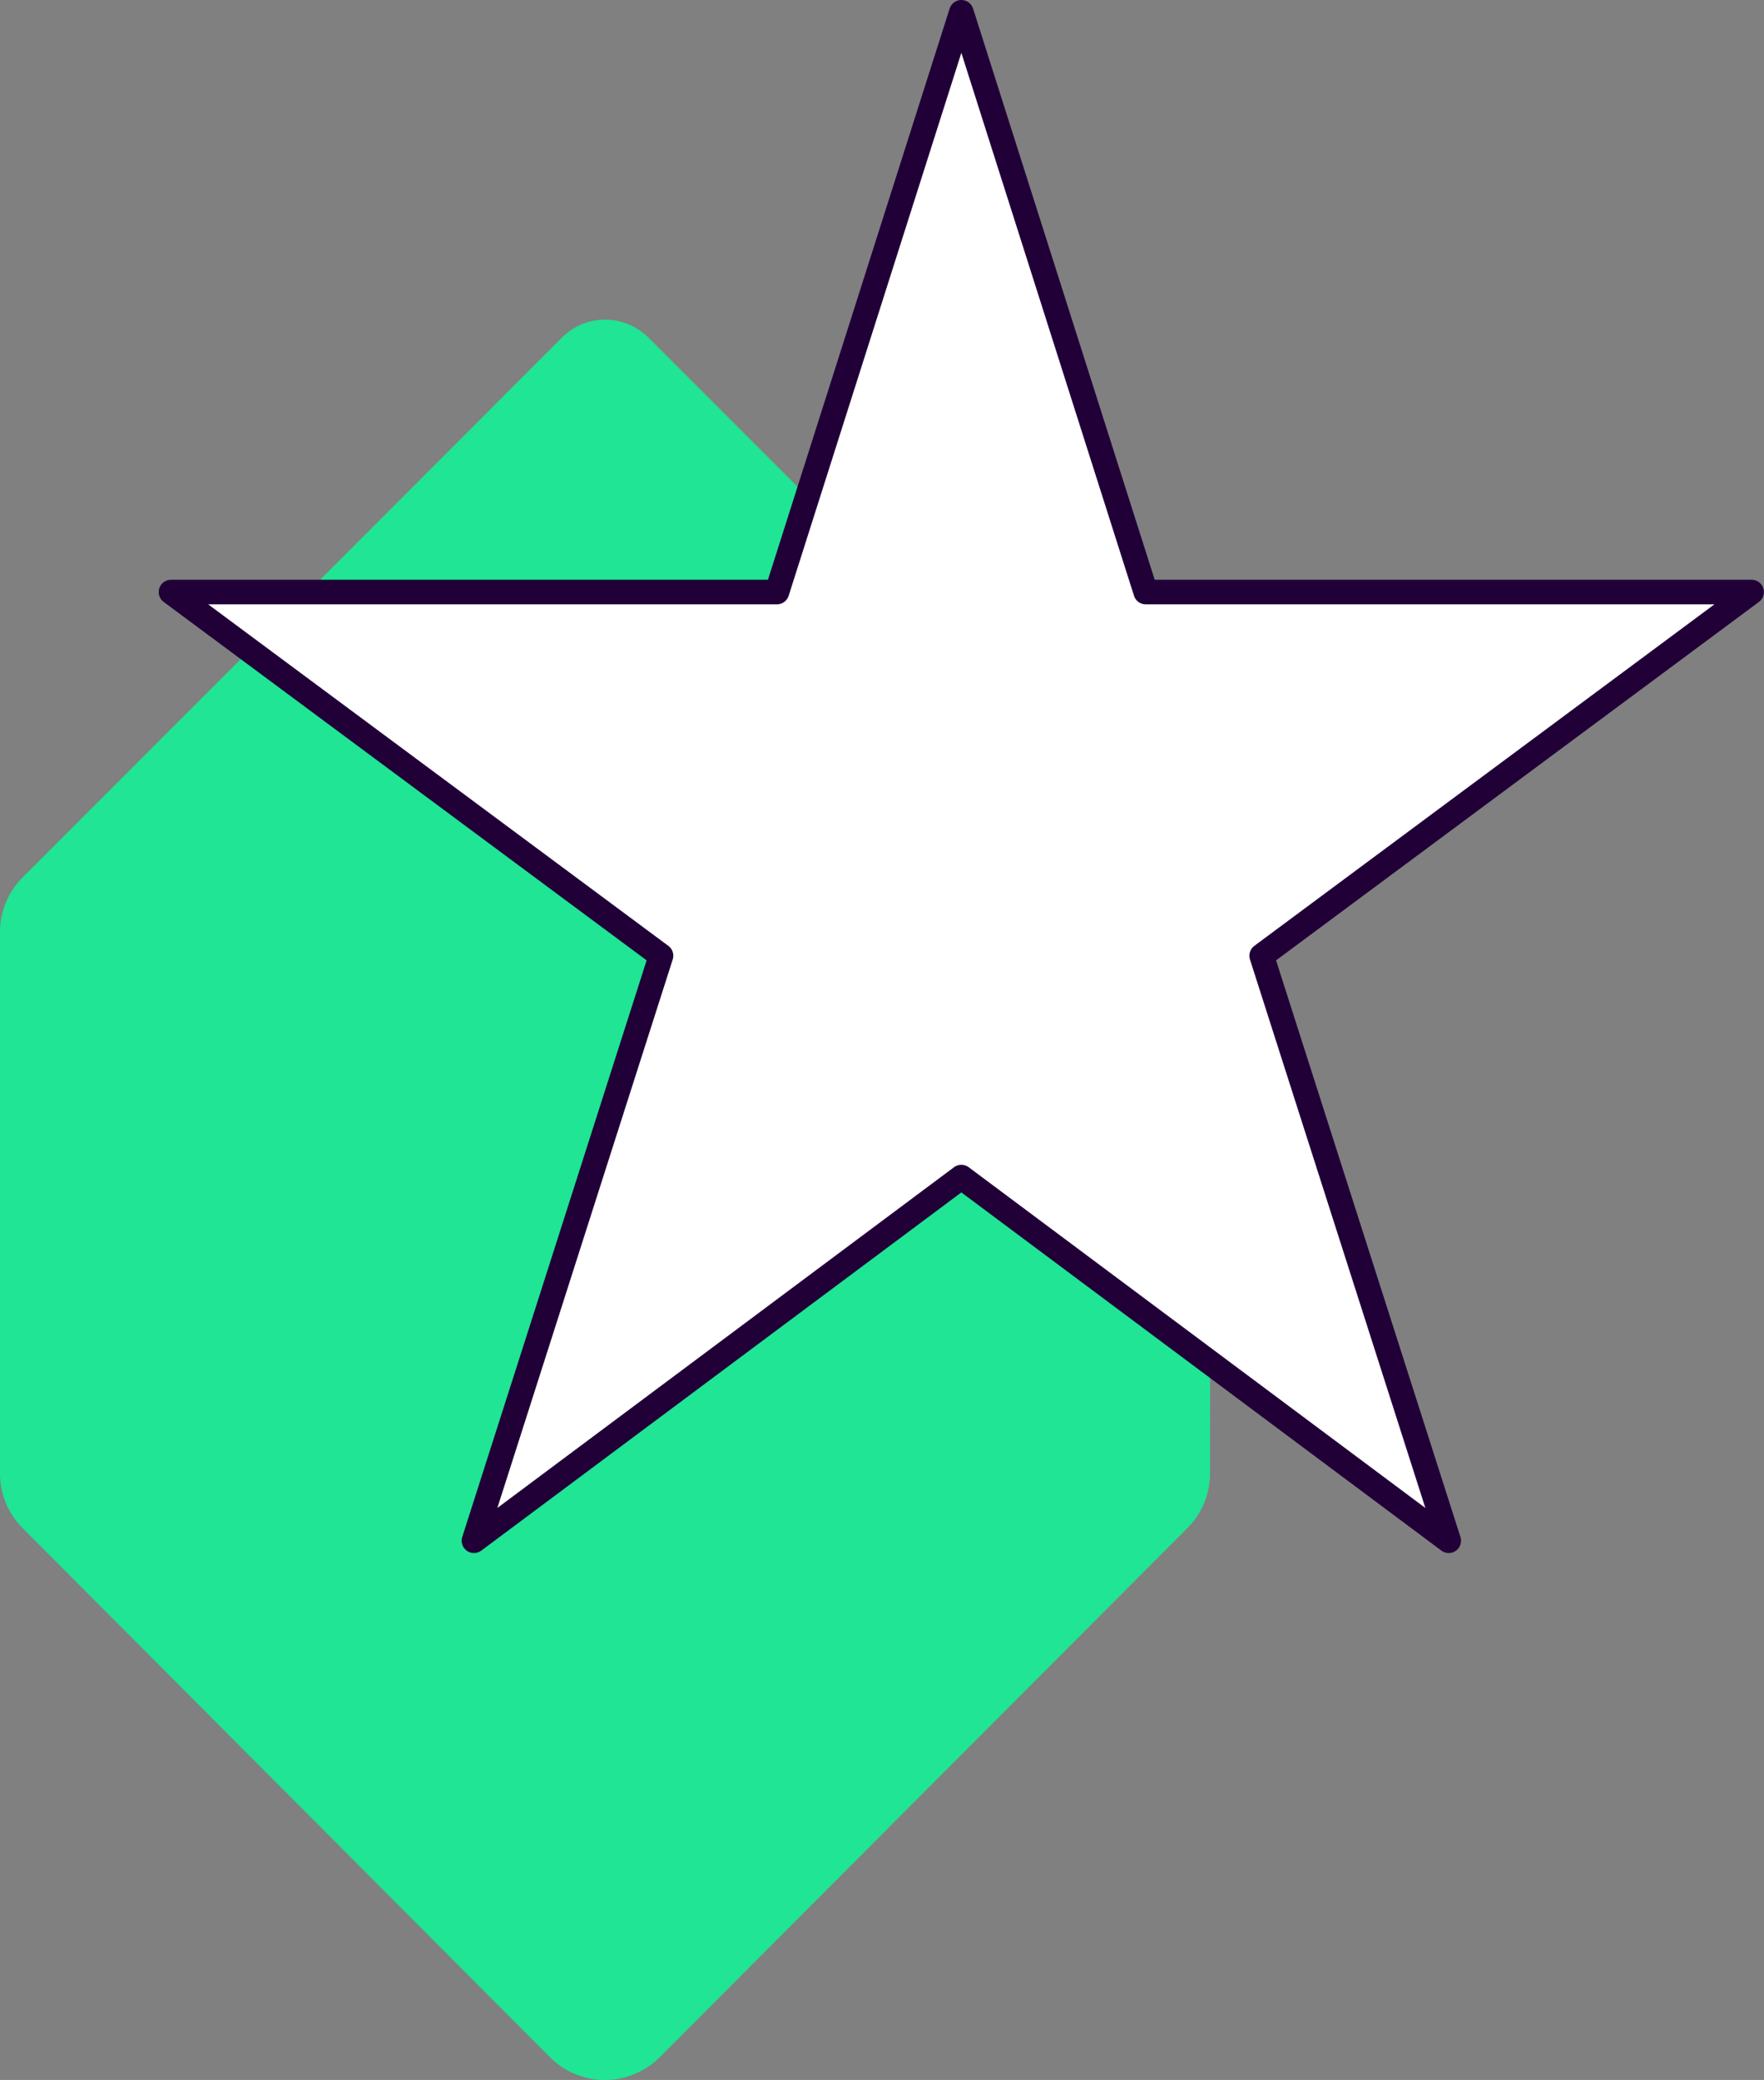
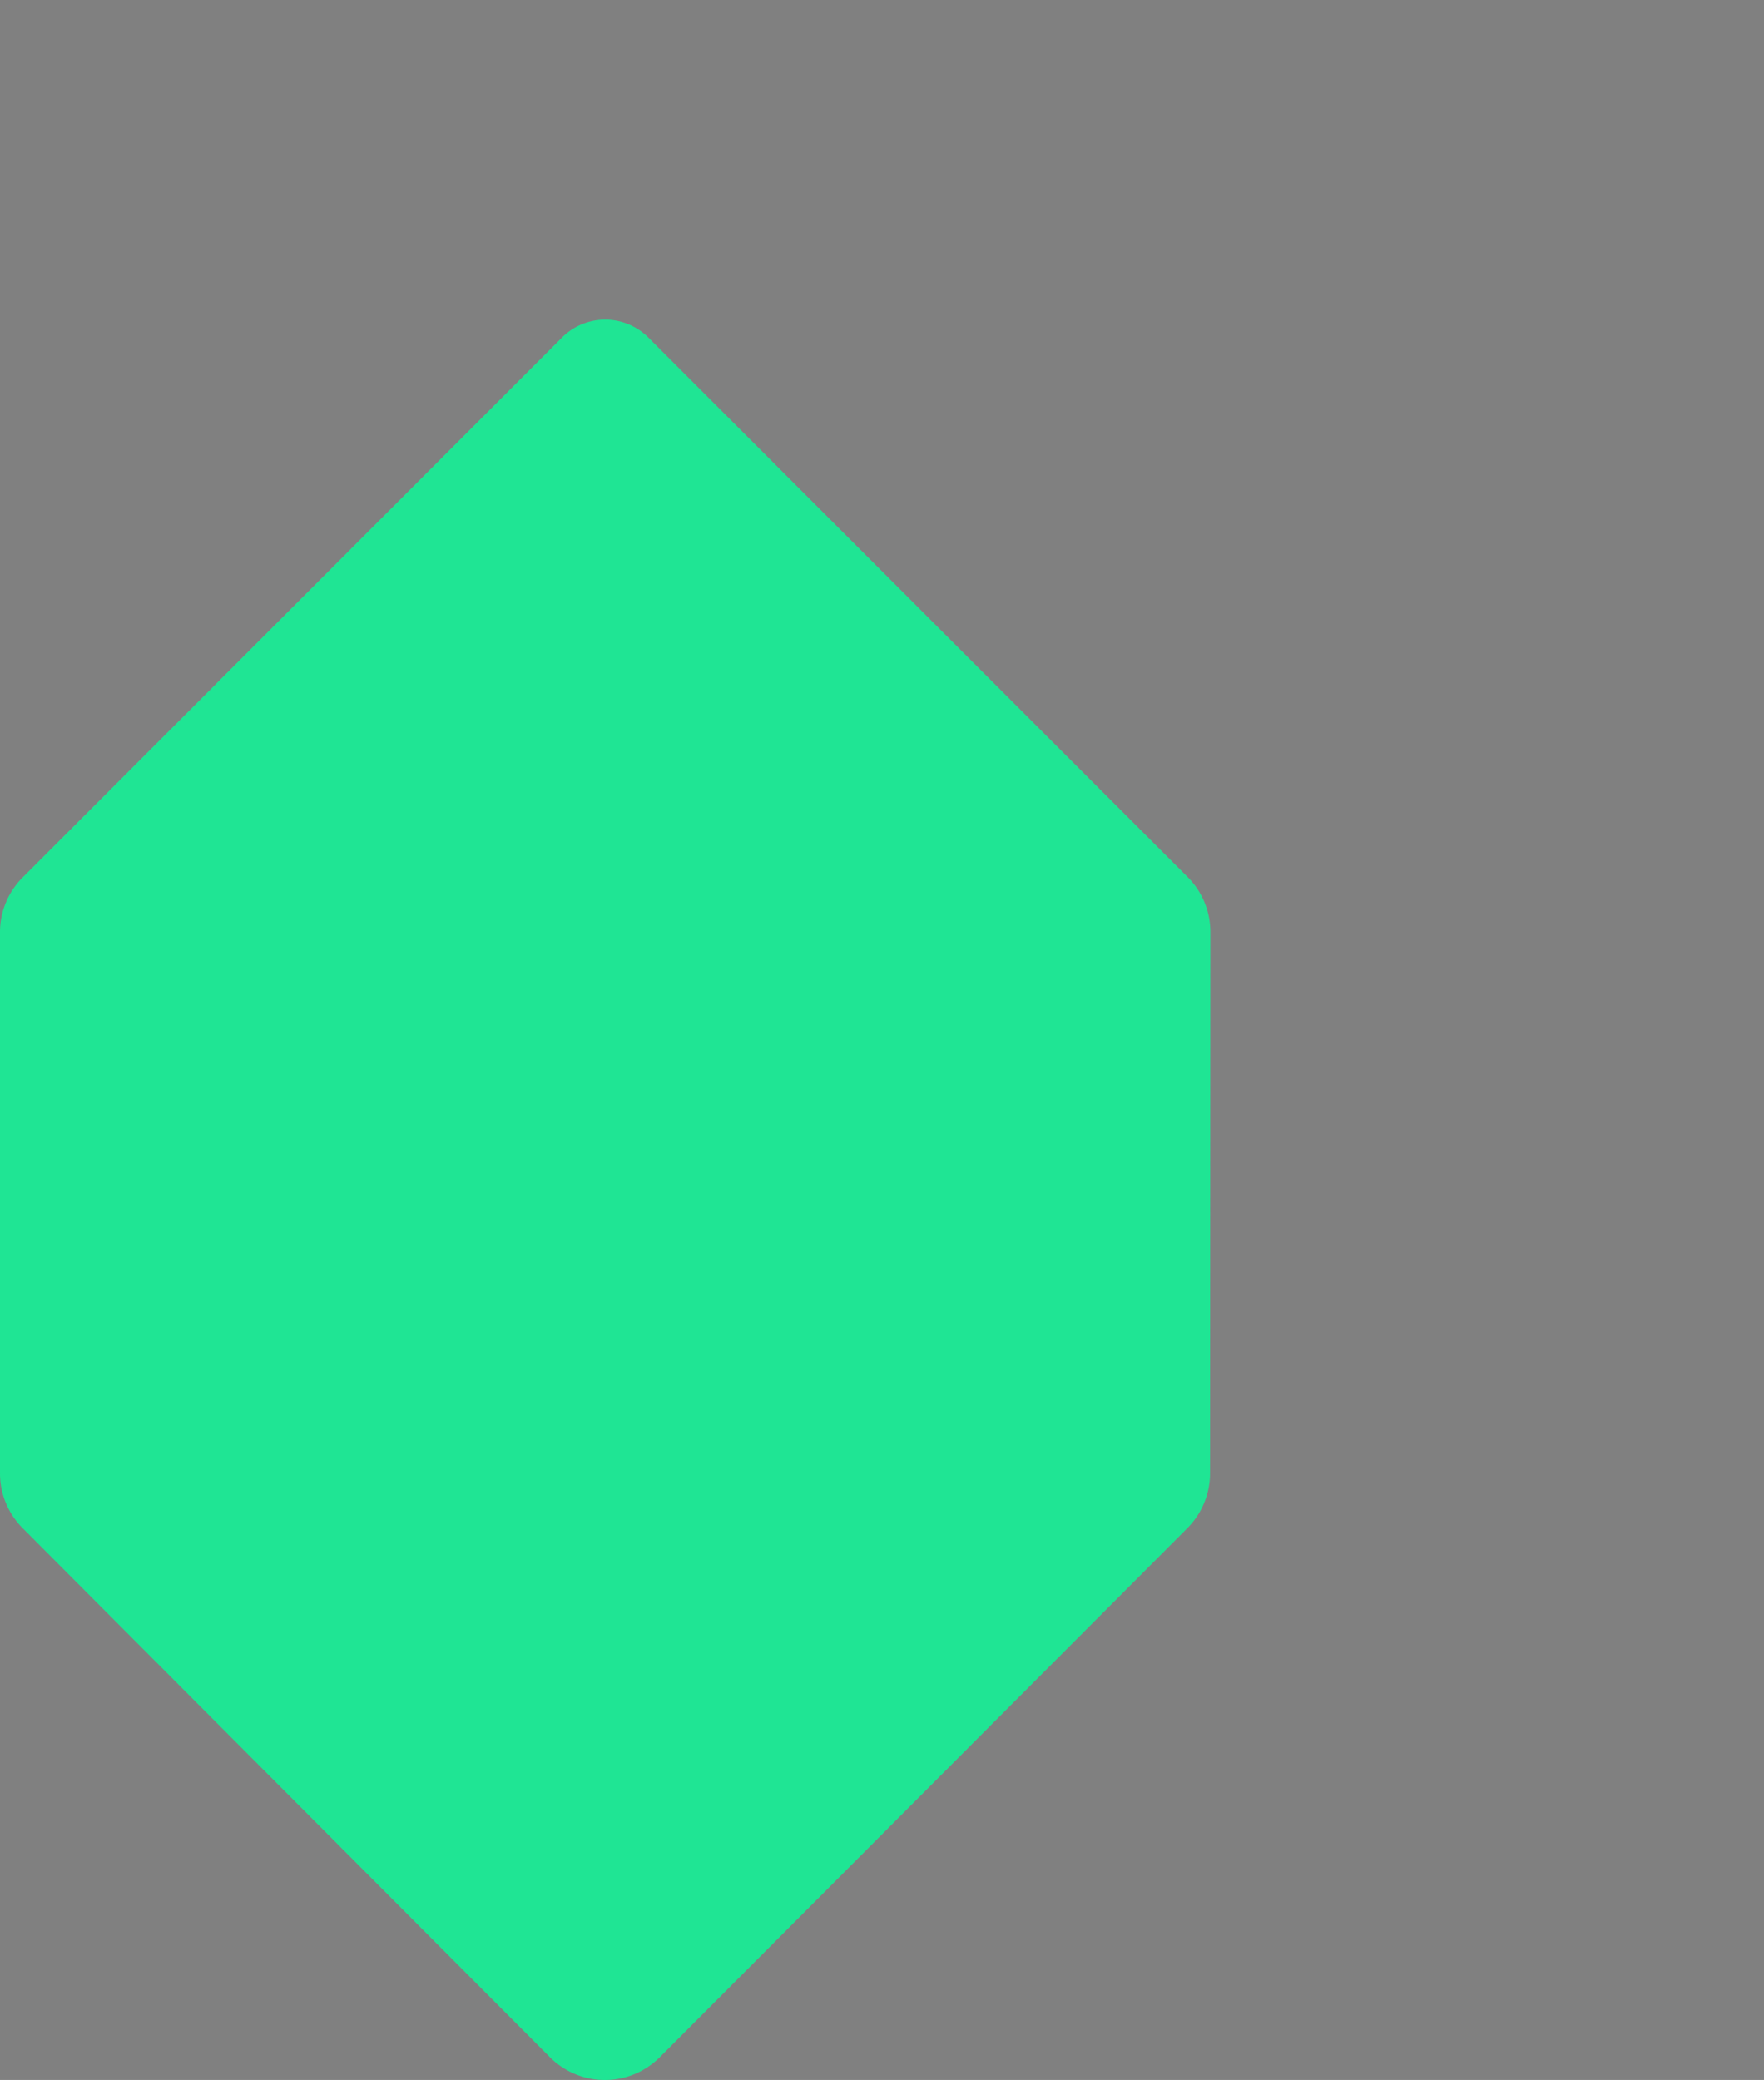
<svg xmlns="http://www.w3.org/2000/svg" width="71.76" height="84.589" viewBox="0 0 71.76 84.589">
  <rect x="0" y="0" width="71.76" height="84.589" fill="#808080" stroke="none" />
  <g id="Group_856" data-name="Group 856" transform="translate(-275 -1948.411)">
    <path id="Path_1511" data-name="Path 1511" d="M1260.012,48.312l.013-22.022a3.156,3.156,0,0,0-.924-2.233L1237.163,2.118a2.485,2.485,0,0,0-3.514,0l-21.939,21.954a3.154,3.154,0,0,0-.923,2.23V48.311a3.156,3.156,0,0,0,.921,2.228l21.451,21.514a3.154,3.154,0,0,0,4.467,0l21.465-21.516a3.157,3.157,0,0,0,.921-2.226" transform="translate(-935.787 1960.021)" fill="#1fe594" />
-     <path id="layer1" d="M34.152,50.37,14.325,65.16l7.609-23.792L2,26.578H26.65L34.152,3l7.5,23.578H66.3L46.369,41.368,53.979,65.16Z" transform="translate(279.956 1945.911)" fill="#fff" stroke="#210038" stroke-linecap="round" stroke-linejoin="round" stroke-miterlimit="10" stroke-width="1" />
  </g>
</svg>